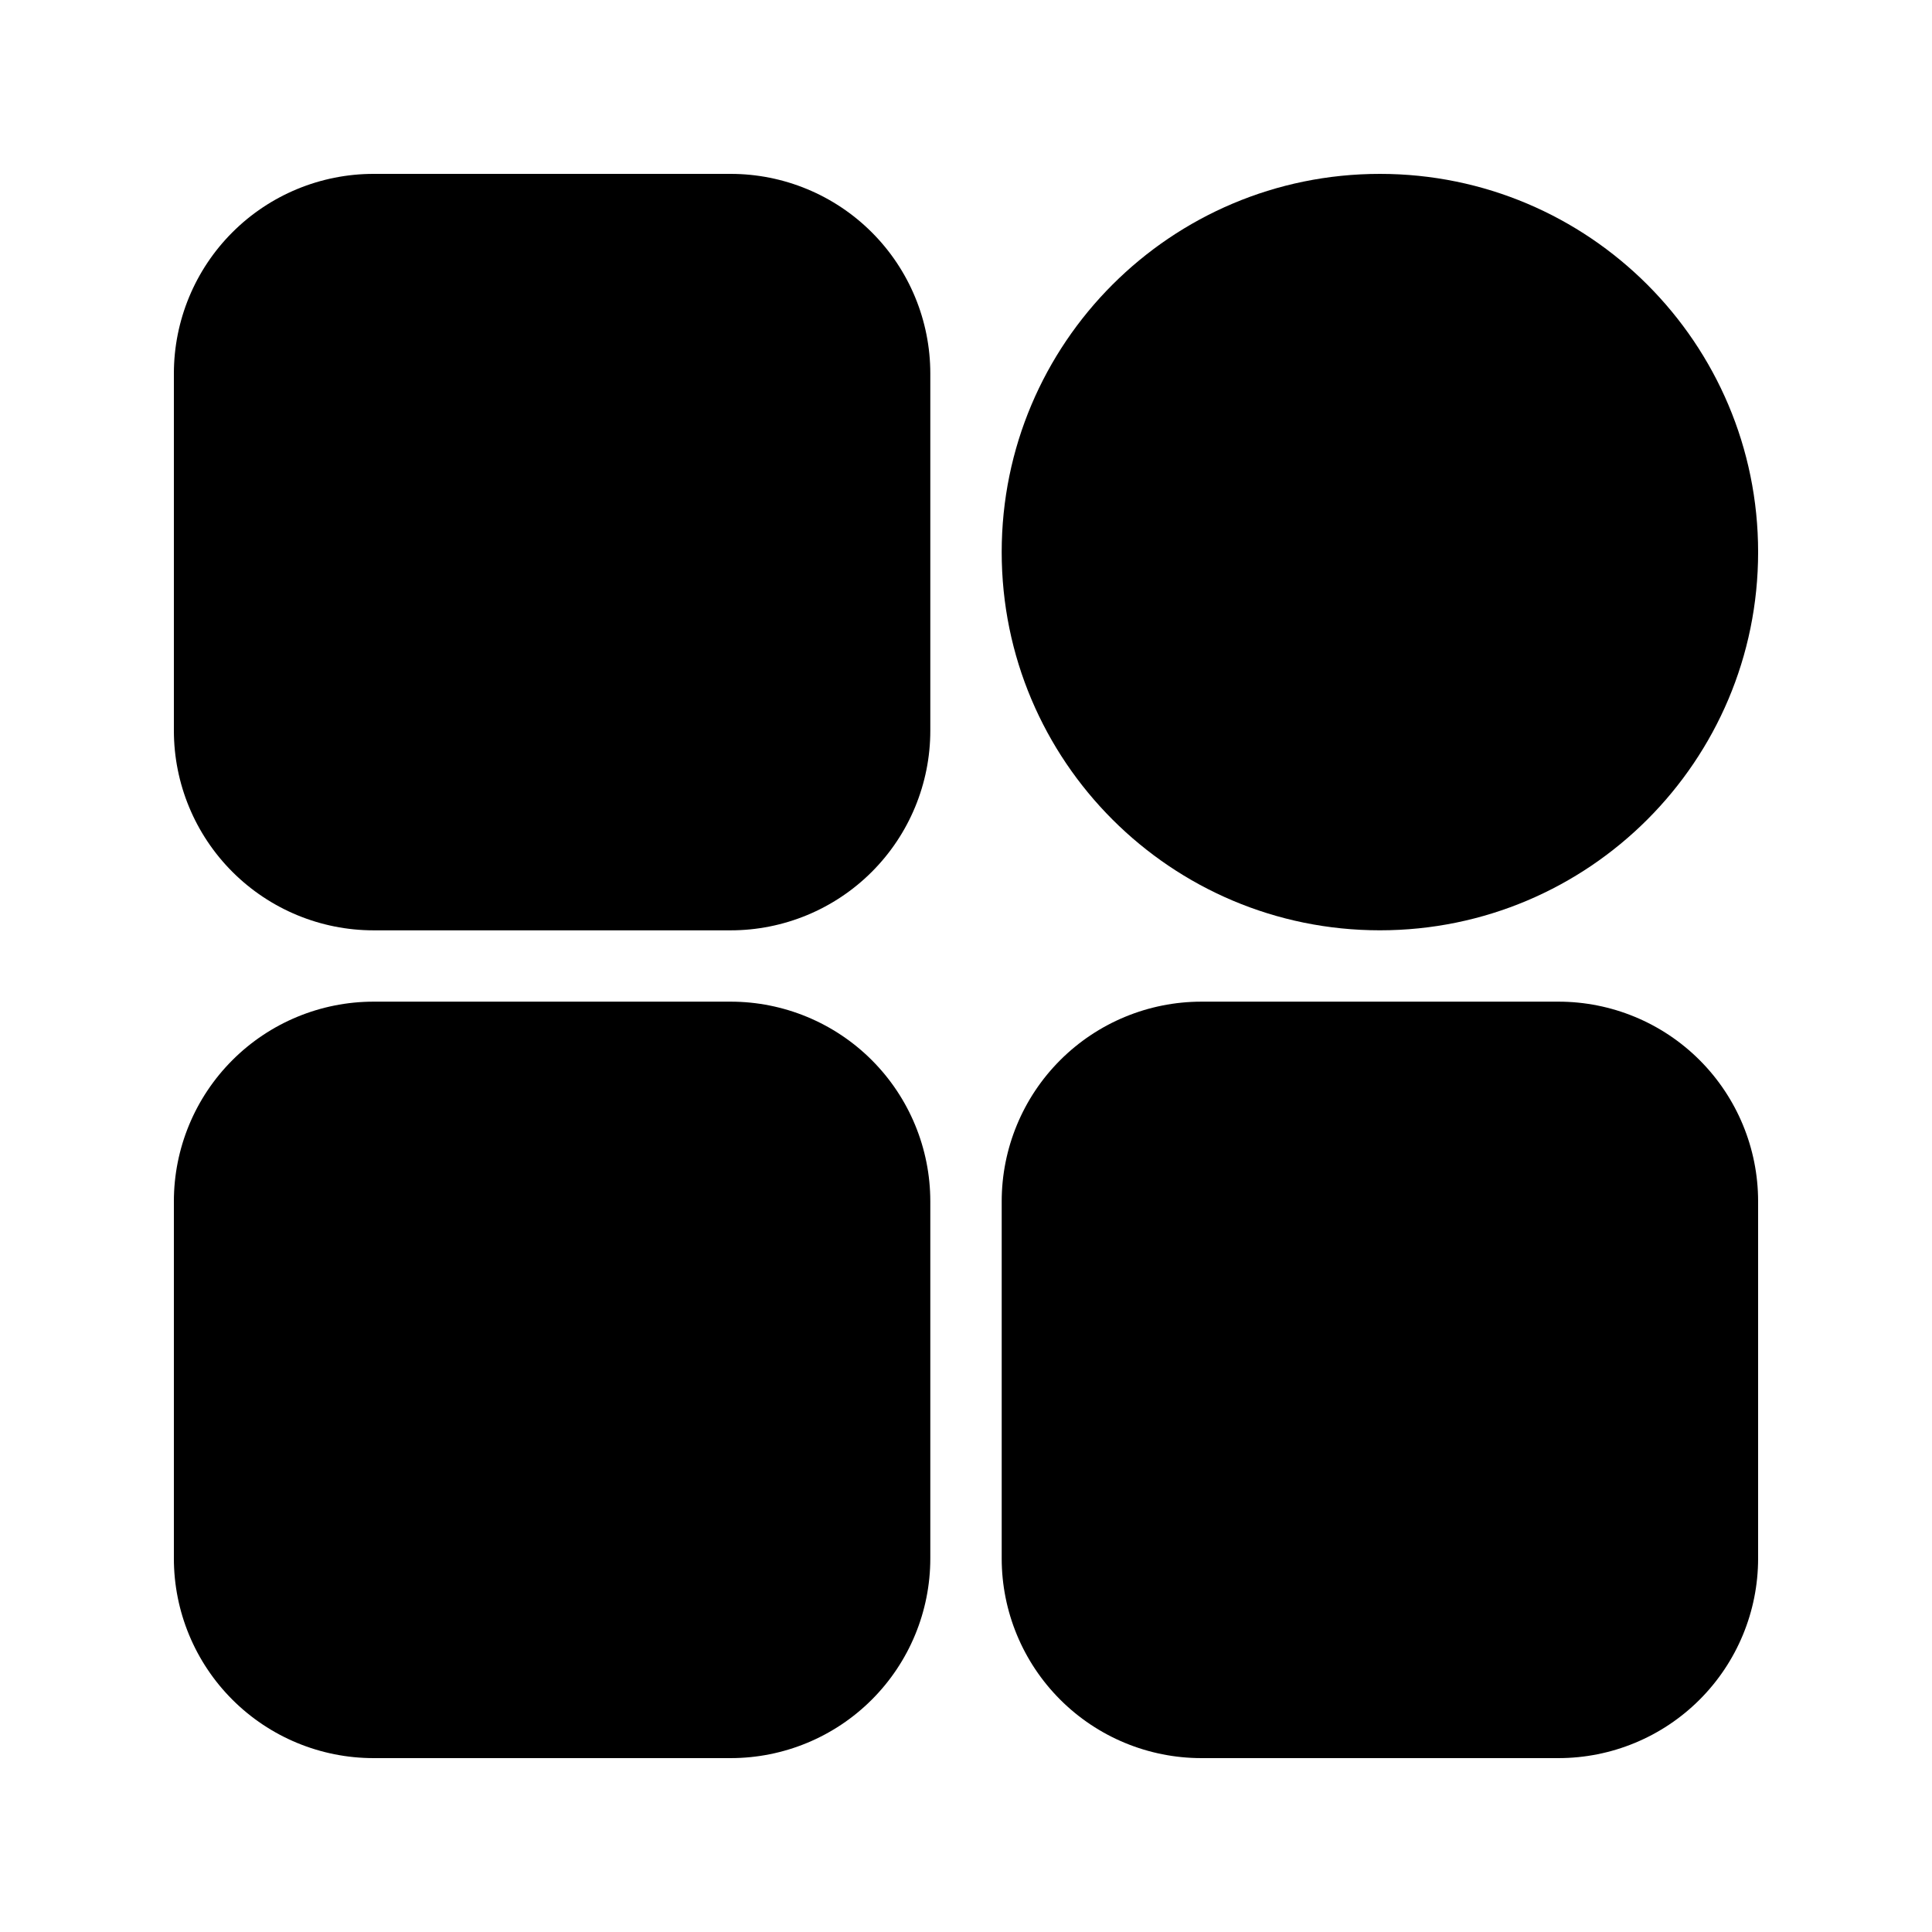
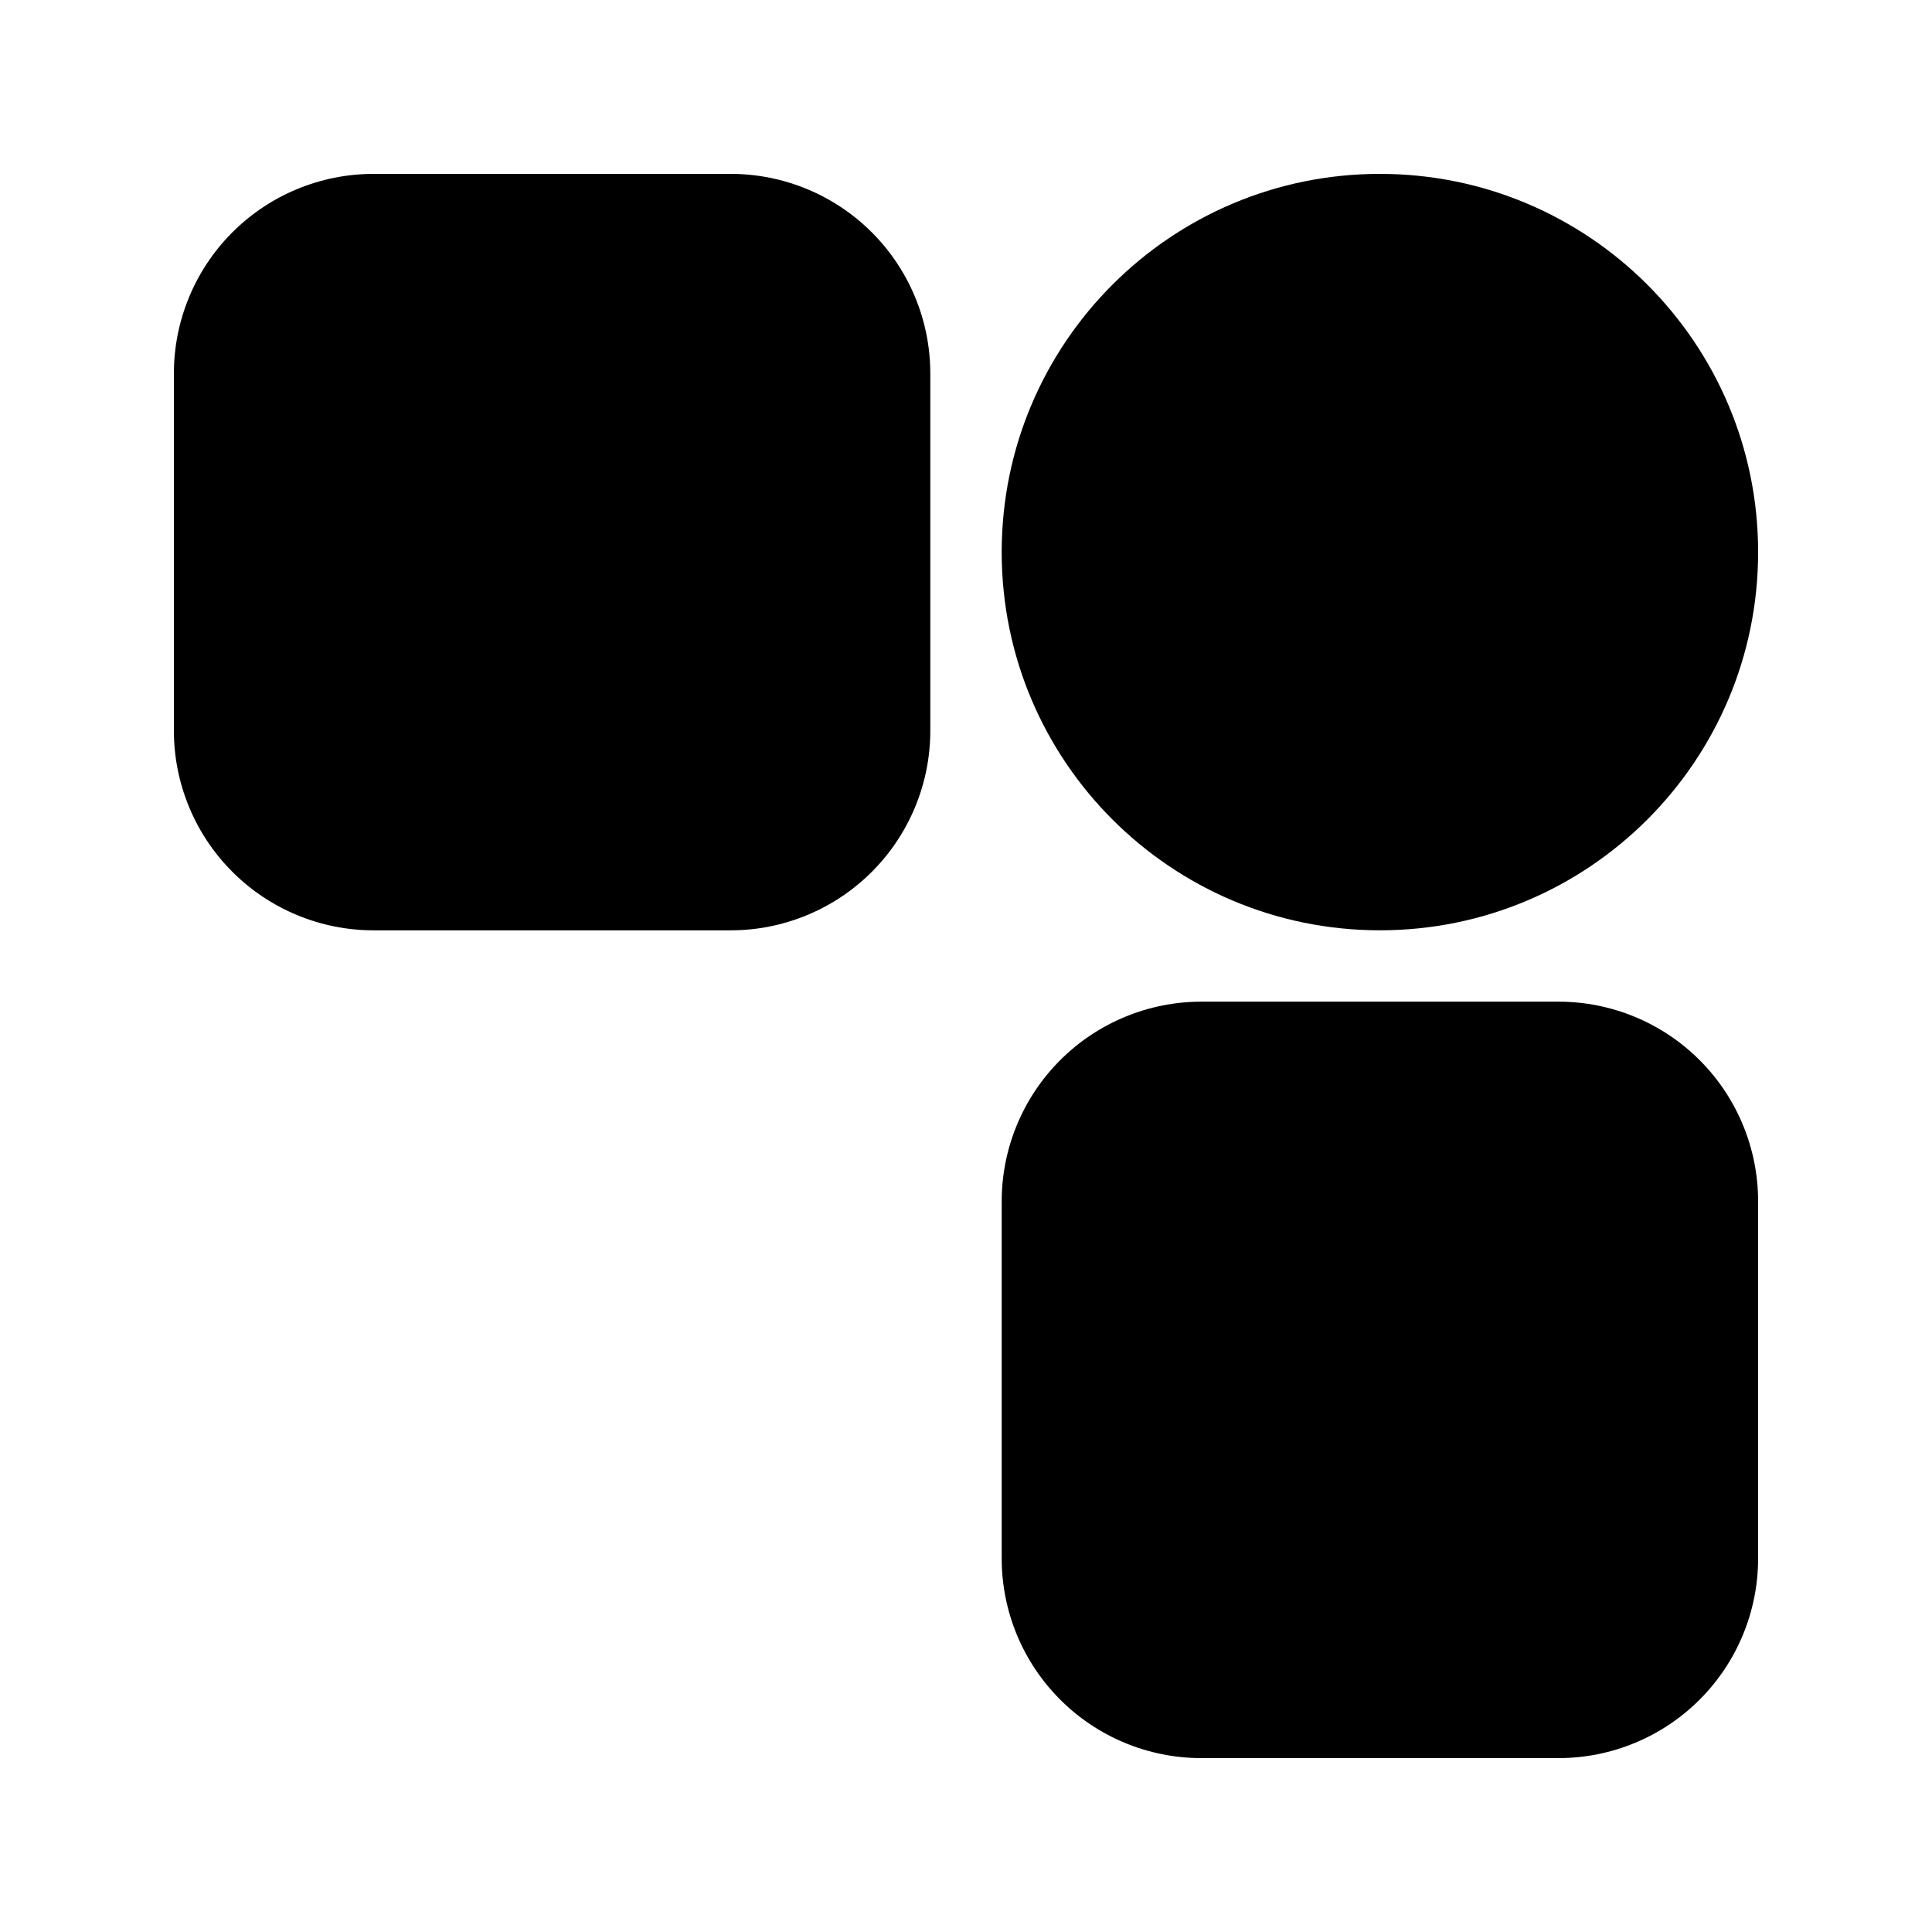
<svg xmlns="http://www.w3.org/2000/svg" fill="#000000" width="800px" height="800px" version="1.1" viewBox="144 144 512 512">
  <g>
    <path d="m242.99 190.08h94.641c14.031 0 27.488 5.574 37.41 15.496 9.926 9.922 15.5 23.383 15.5 37.414v94.641c0 14.035-5.578 27.496-15.5 37.418-9.926 9.926-23.387 15.5-37.422 15.5h-94.609c-14.035 0-27.5-5.574-37.426-15.504-9.926-9.926-15.504-23.387-15.504-37.426v-94.629c0-14.031 5.574-27.492 15.496-37.414s23.383-15.496 37.414-15.496z" />
    <path d="m609.92 290.31c0 55.355-44.875 100.23-100.23 100.23-55.359 0-100.23-44.875-100.23-100.23 0-55.359 44.875-100.23 100.23-100.23 55.355 0 100.23 44.875 100.23 100.23" />
-     <path d="m243.01 409.45h94.609c14.035 0 27.496 5.574 37.422 15.5 9.922 9.926 15.5 23.387 15.5 37.422v94.637c0 14.035-5.574 27.492-15.5 37.414-9.922 9.922-23.379 15.496-37.41 15.496h-94.641c-14.031 0-27.492-5.574-37.414-15.496s-15.496-23.379-15.496-37.414v-94.629c0-14.035 5.578-27.5 15.504-37.426s23.391-15.504 37.426-15.504z" />
    <path d="m462.39 409.45h94.617c14.035 0 27.492 5.574 37.414 15.496 9.922 9.922 15.496 23.383 15.496 37.414v94.648c0 14.035-5.574 27.492-15.496 37.414s-23.379 15.496-37.414 15.496h-94.629c-14.035 0-27.496-5.574-37.418-15.5-9.926-9.922-15.5-23.383-15.5-37.418v-94.621c0-14.035 5.574-27.5 15.5-37.426 9.93-9.926 23.391-15.504 37.43-15.504z" />
  </g>
</svg>